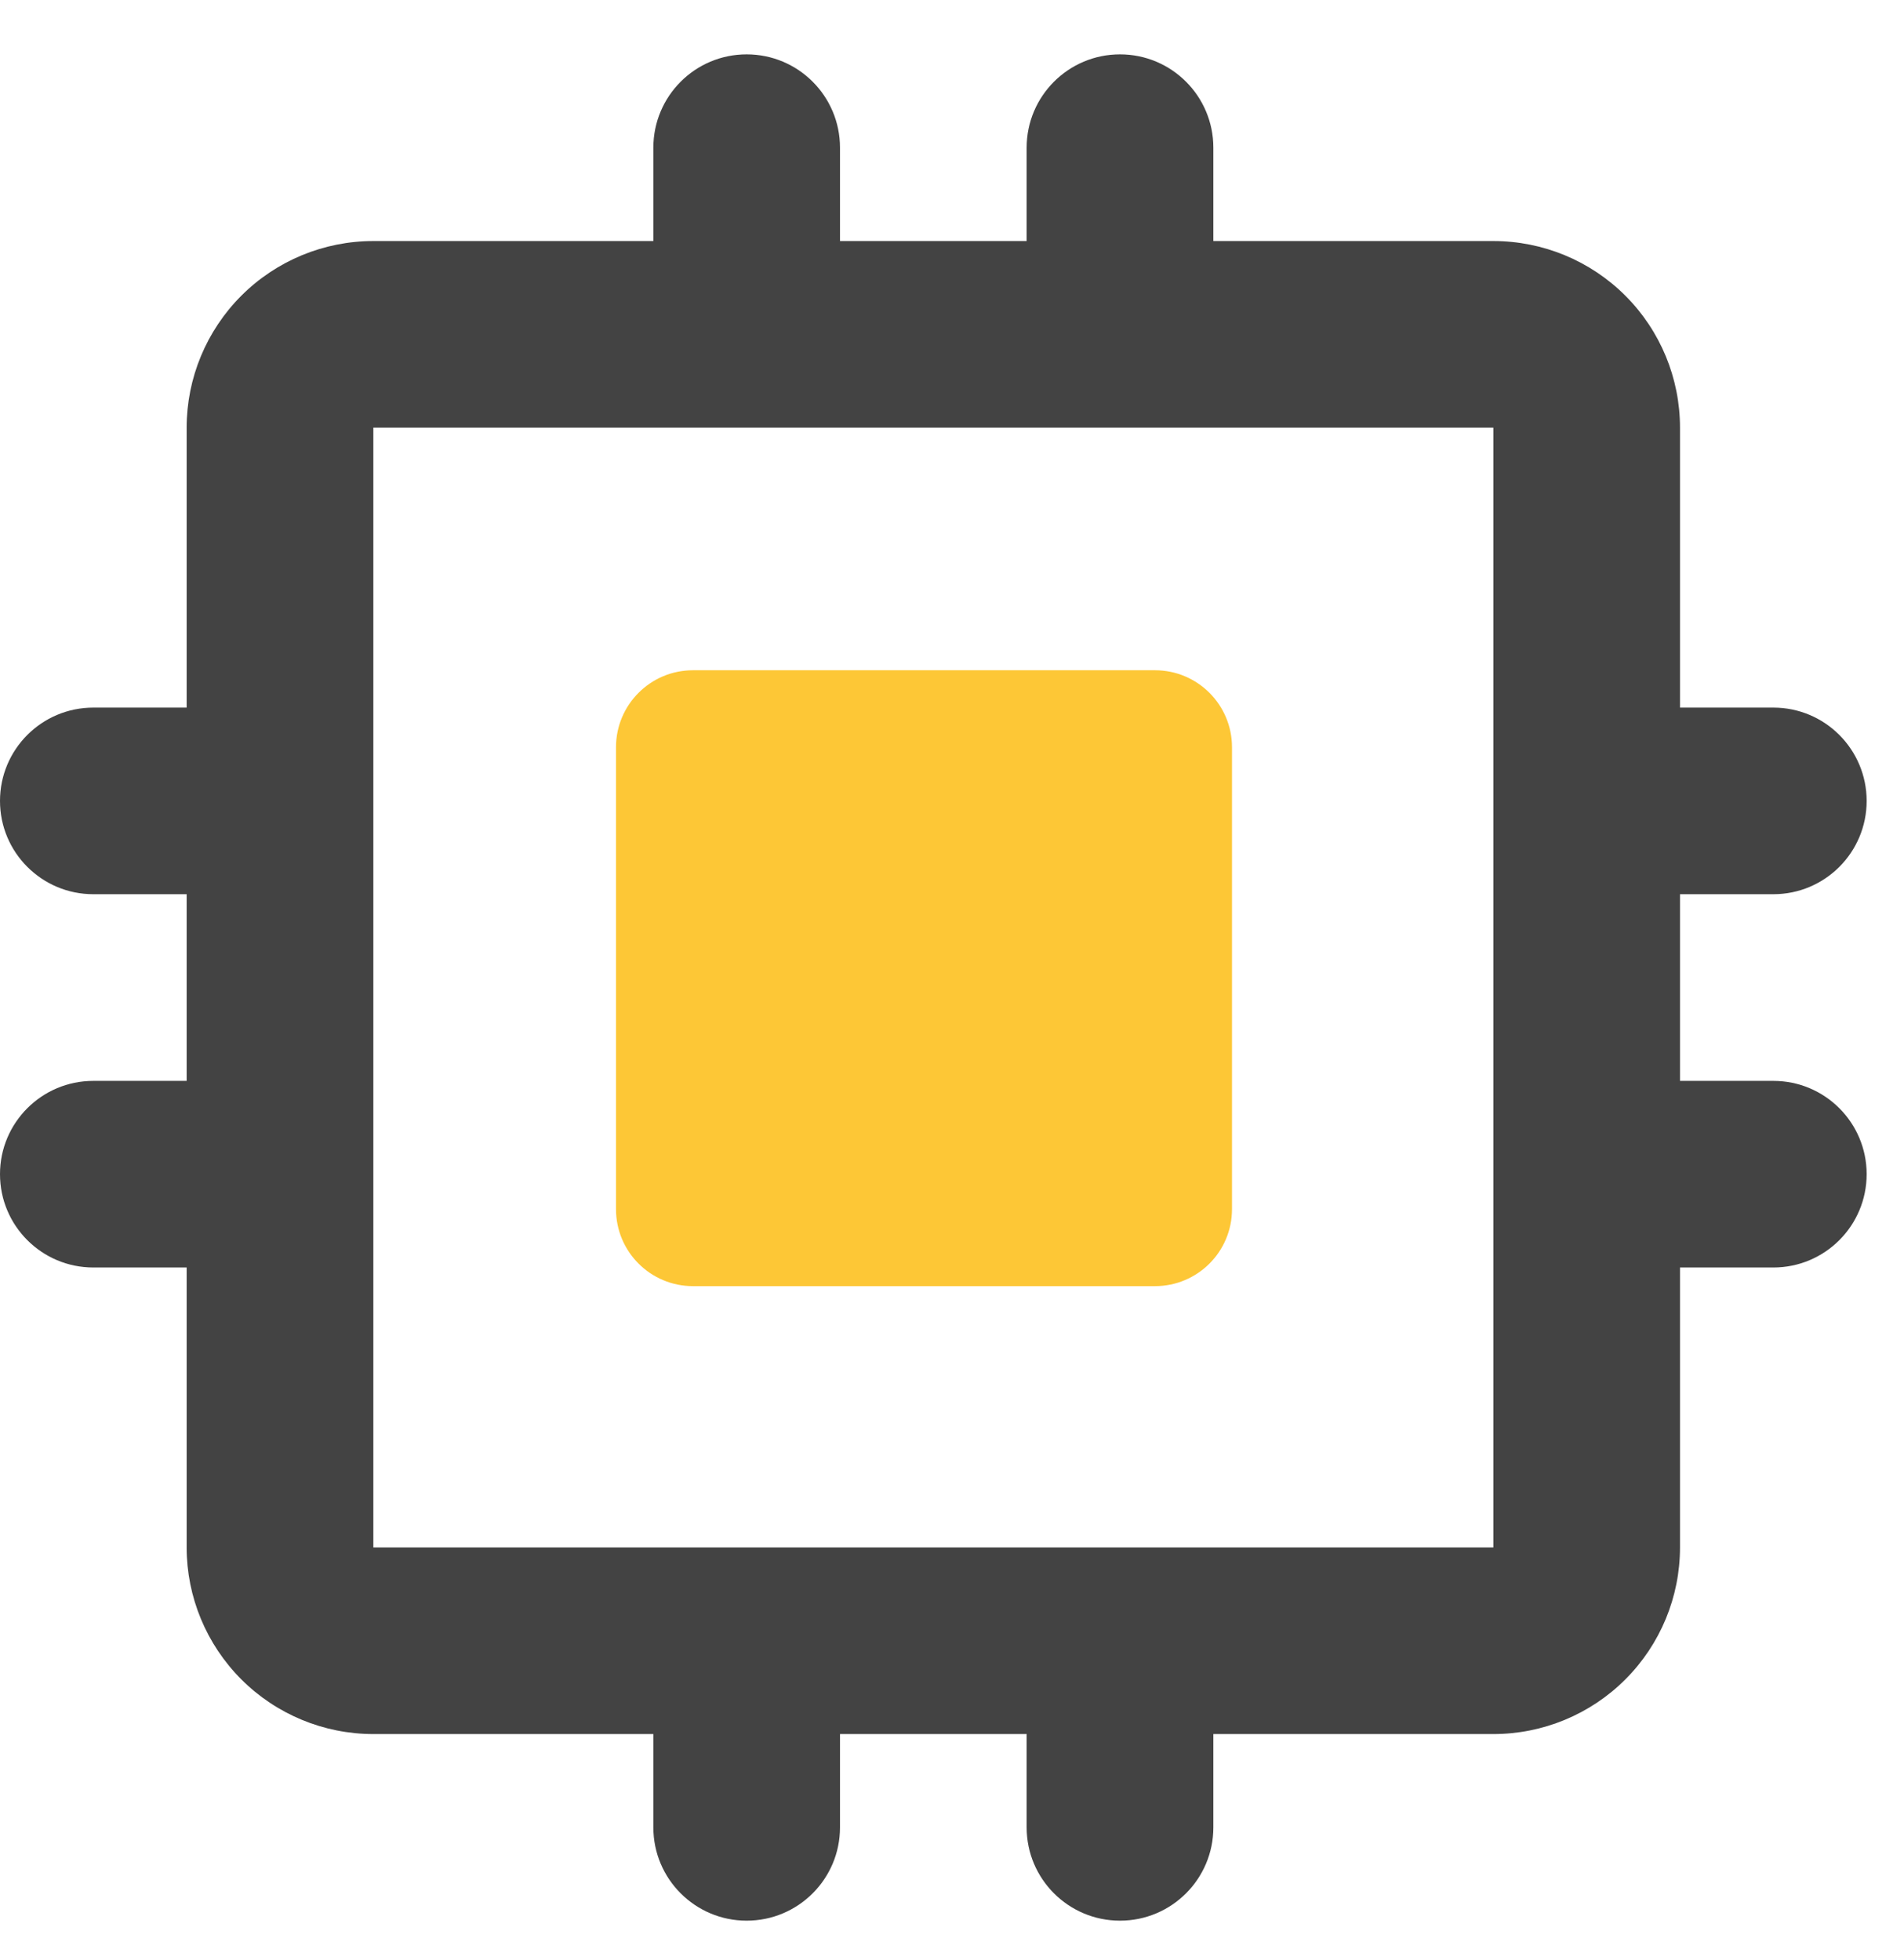
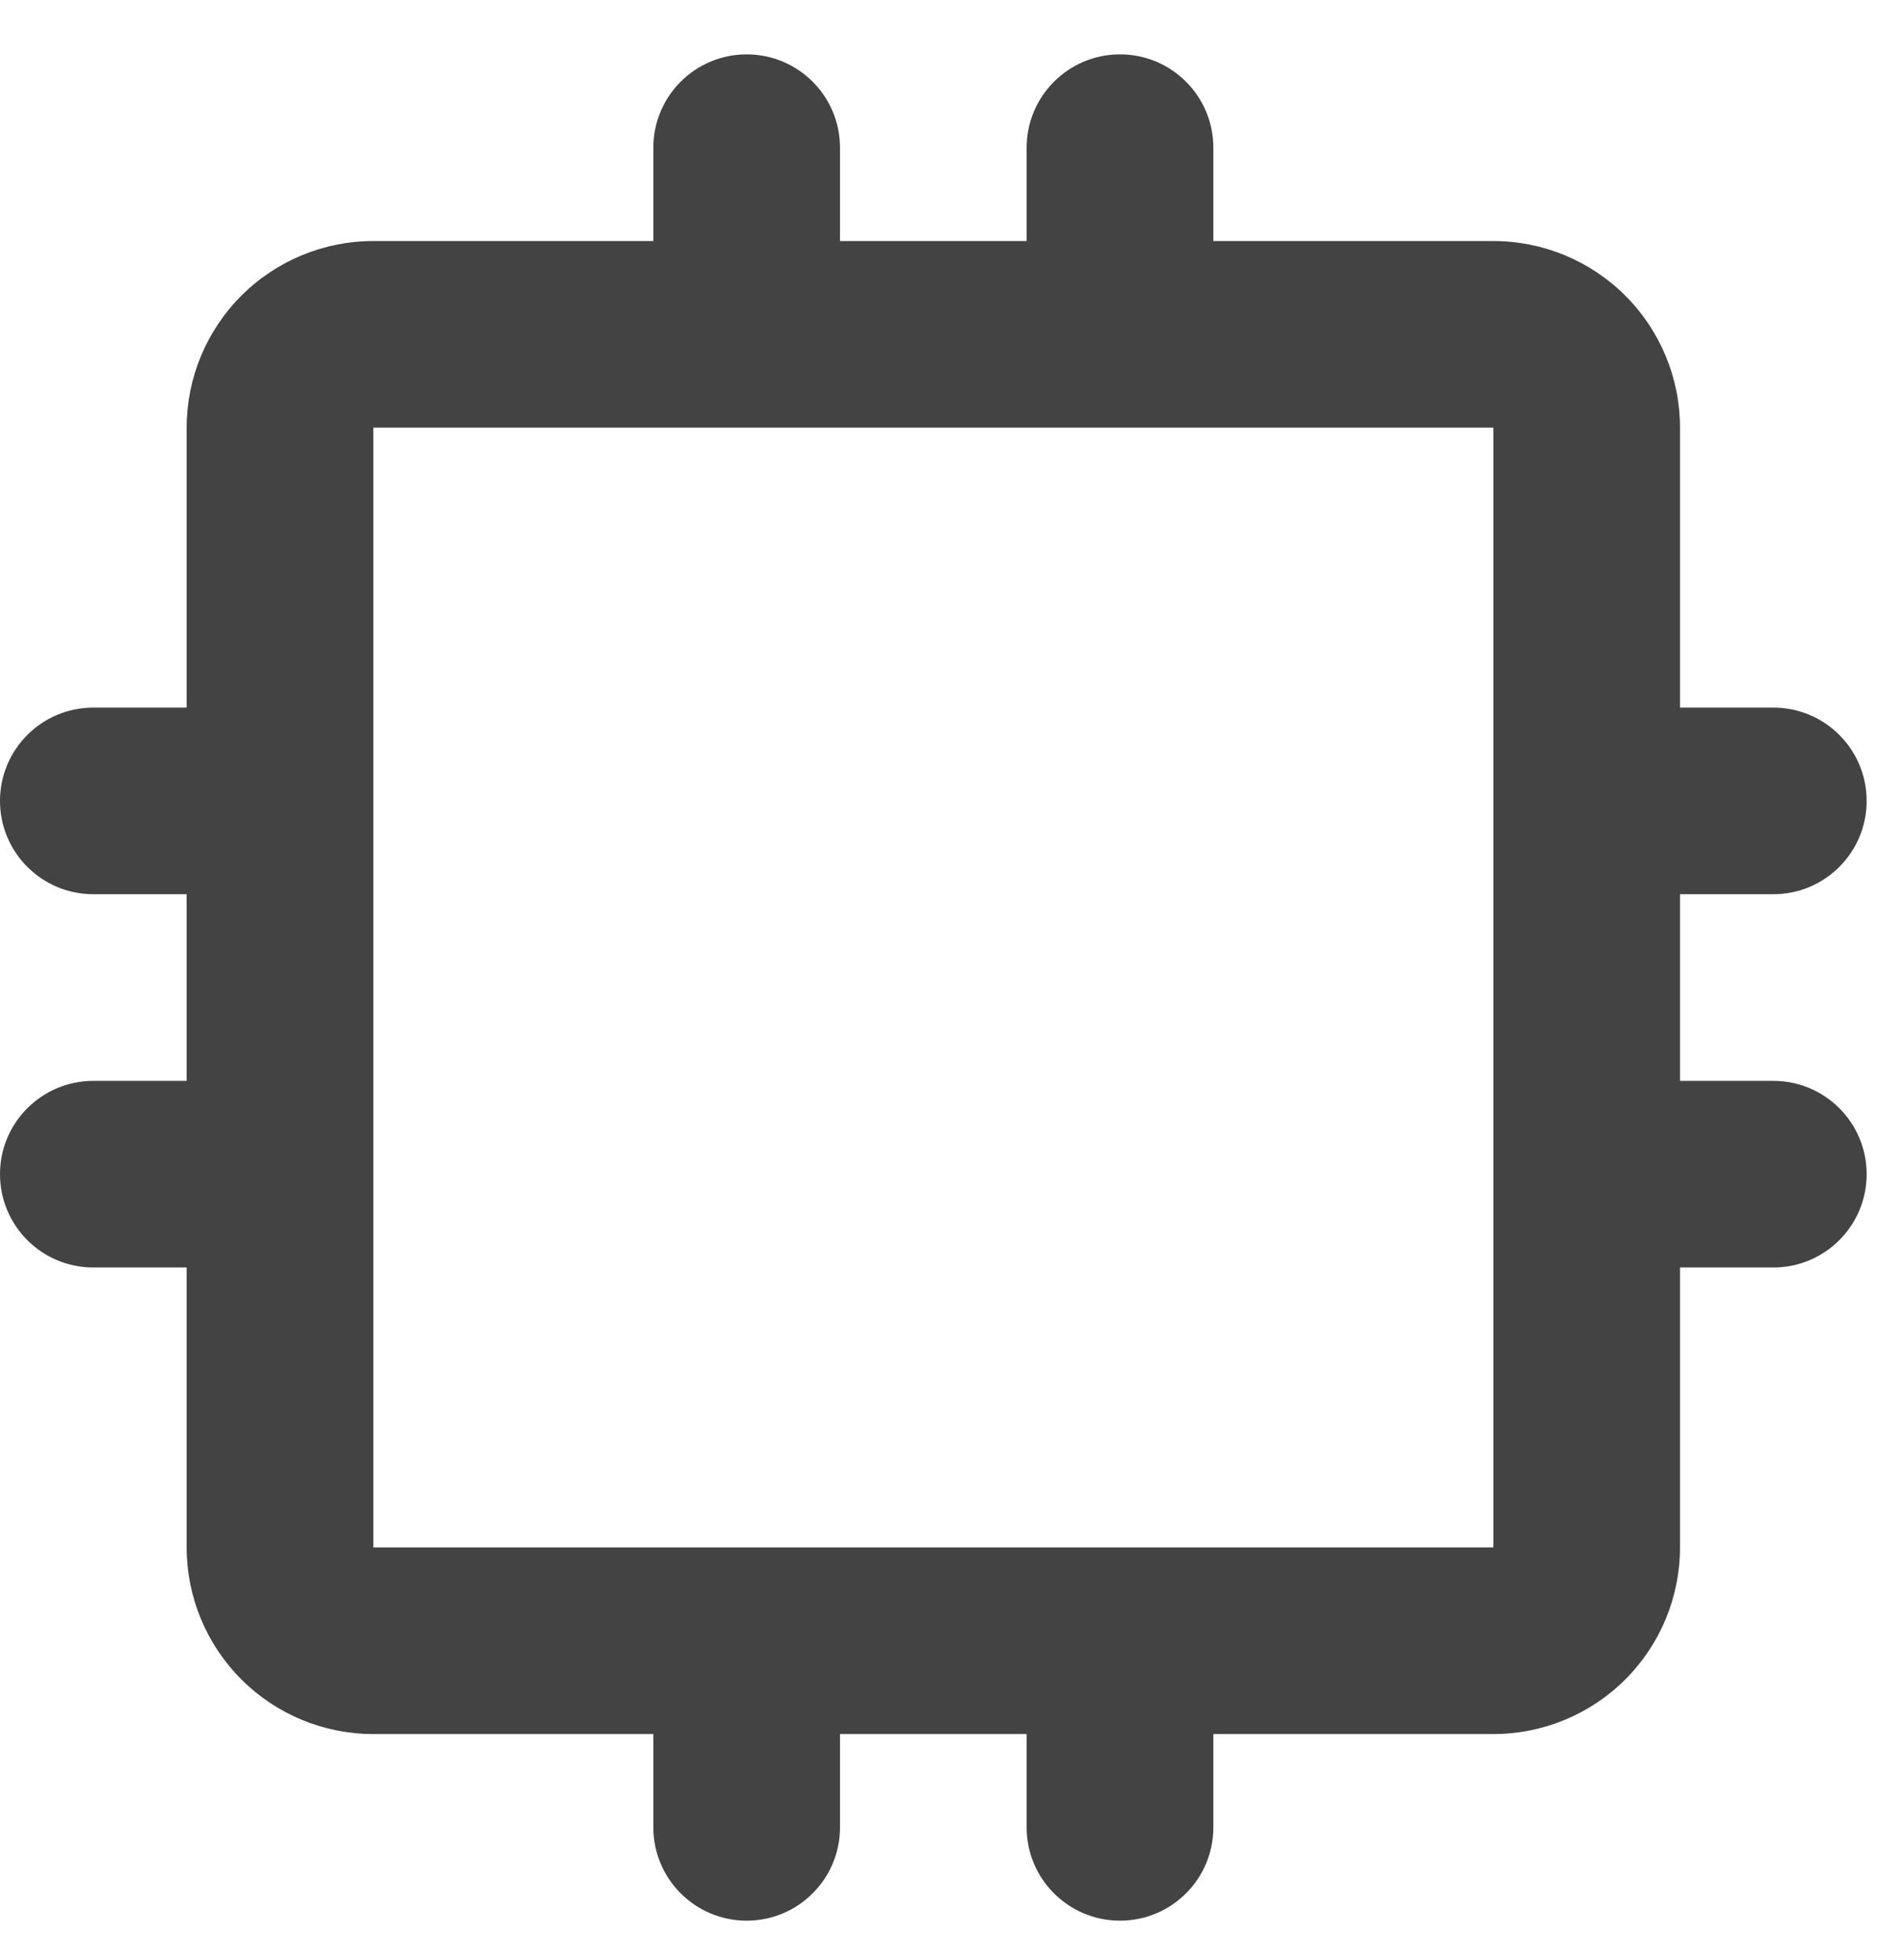
<svg xmlns="http://www.w3.org/2000/svg" width="34" height="35" viewBox="0 0 34 35" fill="none">
  <g id="Group 28454">
-     <path id="Vector (Stroke)" fill-rule="evenodd" clip-rule="evenodd" d="M11 13.346C11 12.587 11.616 11.971 12.375 11.971H20.625C21.384 11.971 22 12.587 22 13.346V21.596C22 22.356 21.384 22.971 20.625 22.971H12.375C11.616 22.971 11 22.356 11 21.596V13.346Z" fill="#FDC736" />
    <path id="Vector (Stroke)_2" fill-rule="evenodd" clip-rule="evenodd" d="M13.333 0.971C14.254 0.971 15 1.717 15 2.638V4.305H18.333V2.638C18.333 1.717 19.079 0.971 20 0.971C20.921 0.971 21.667 1.717 21.667 2.638V4.305H26.667C27.551 4.305 28.399 4.656 29.024 5.281C29.649 5.906 30 6.754 30 7.638V12.638H31.667C32.587 12.638 33.333 13.384 33.333 14.305C33.333 15.225 32.587 15.971 31.667 15.971H30V19.305H31.667C32.587 19.305 33.333 20.051 33.333 20.971C33.333 21.892 32.587 22.638 31.667 22.638H30V27.638C30 28.522 29.649 29.37 29.024 29.995C28.399 30.62 27.551 30.971 26.667 30.971H21.667V32.638C21.667 33.558 20.921 34.304 20 34.304C19.079 34.304 18.333 33.558 18.333 32.638V30.971H15V32.638C15 33.558 14.254 34.304 13.333 34.304C12.413 34.304 11.667 33.558 11.667 32.638V30.971H6.667C5.783 30.971 4.935 30.62 4.31 29.995C3.685 29.37 3.333 28.522 3.333 27.638V22.638H1.667C0.746 22.638 0 21.892 0 20.971C0 20.051 0.746 19.305 1.667 19.305H3.333V15.971H1.667C0.746 15.971 0 15.225 0 14.305C0 13.384 0.746 12.638 1.667 12.638H3.333V7.638C3.333 6.754 3.685 5.906 4.31 5.281C4.935 4.656 5.783 4.305 6.667 4.305H11.667V2.638C11.667 1.717 12.413 0.971 13.333 0.971ZM6.667 7.638V27.638H26.667V7.638H6.667Z" fill="#434343" />
  </g>
</svg>